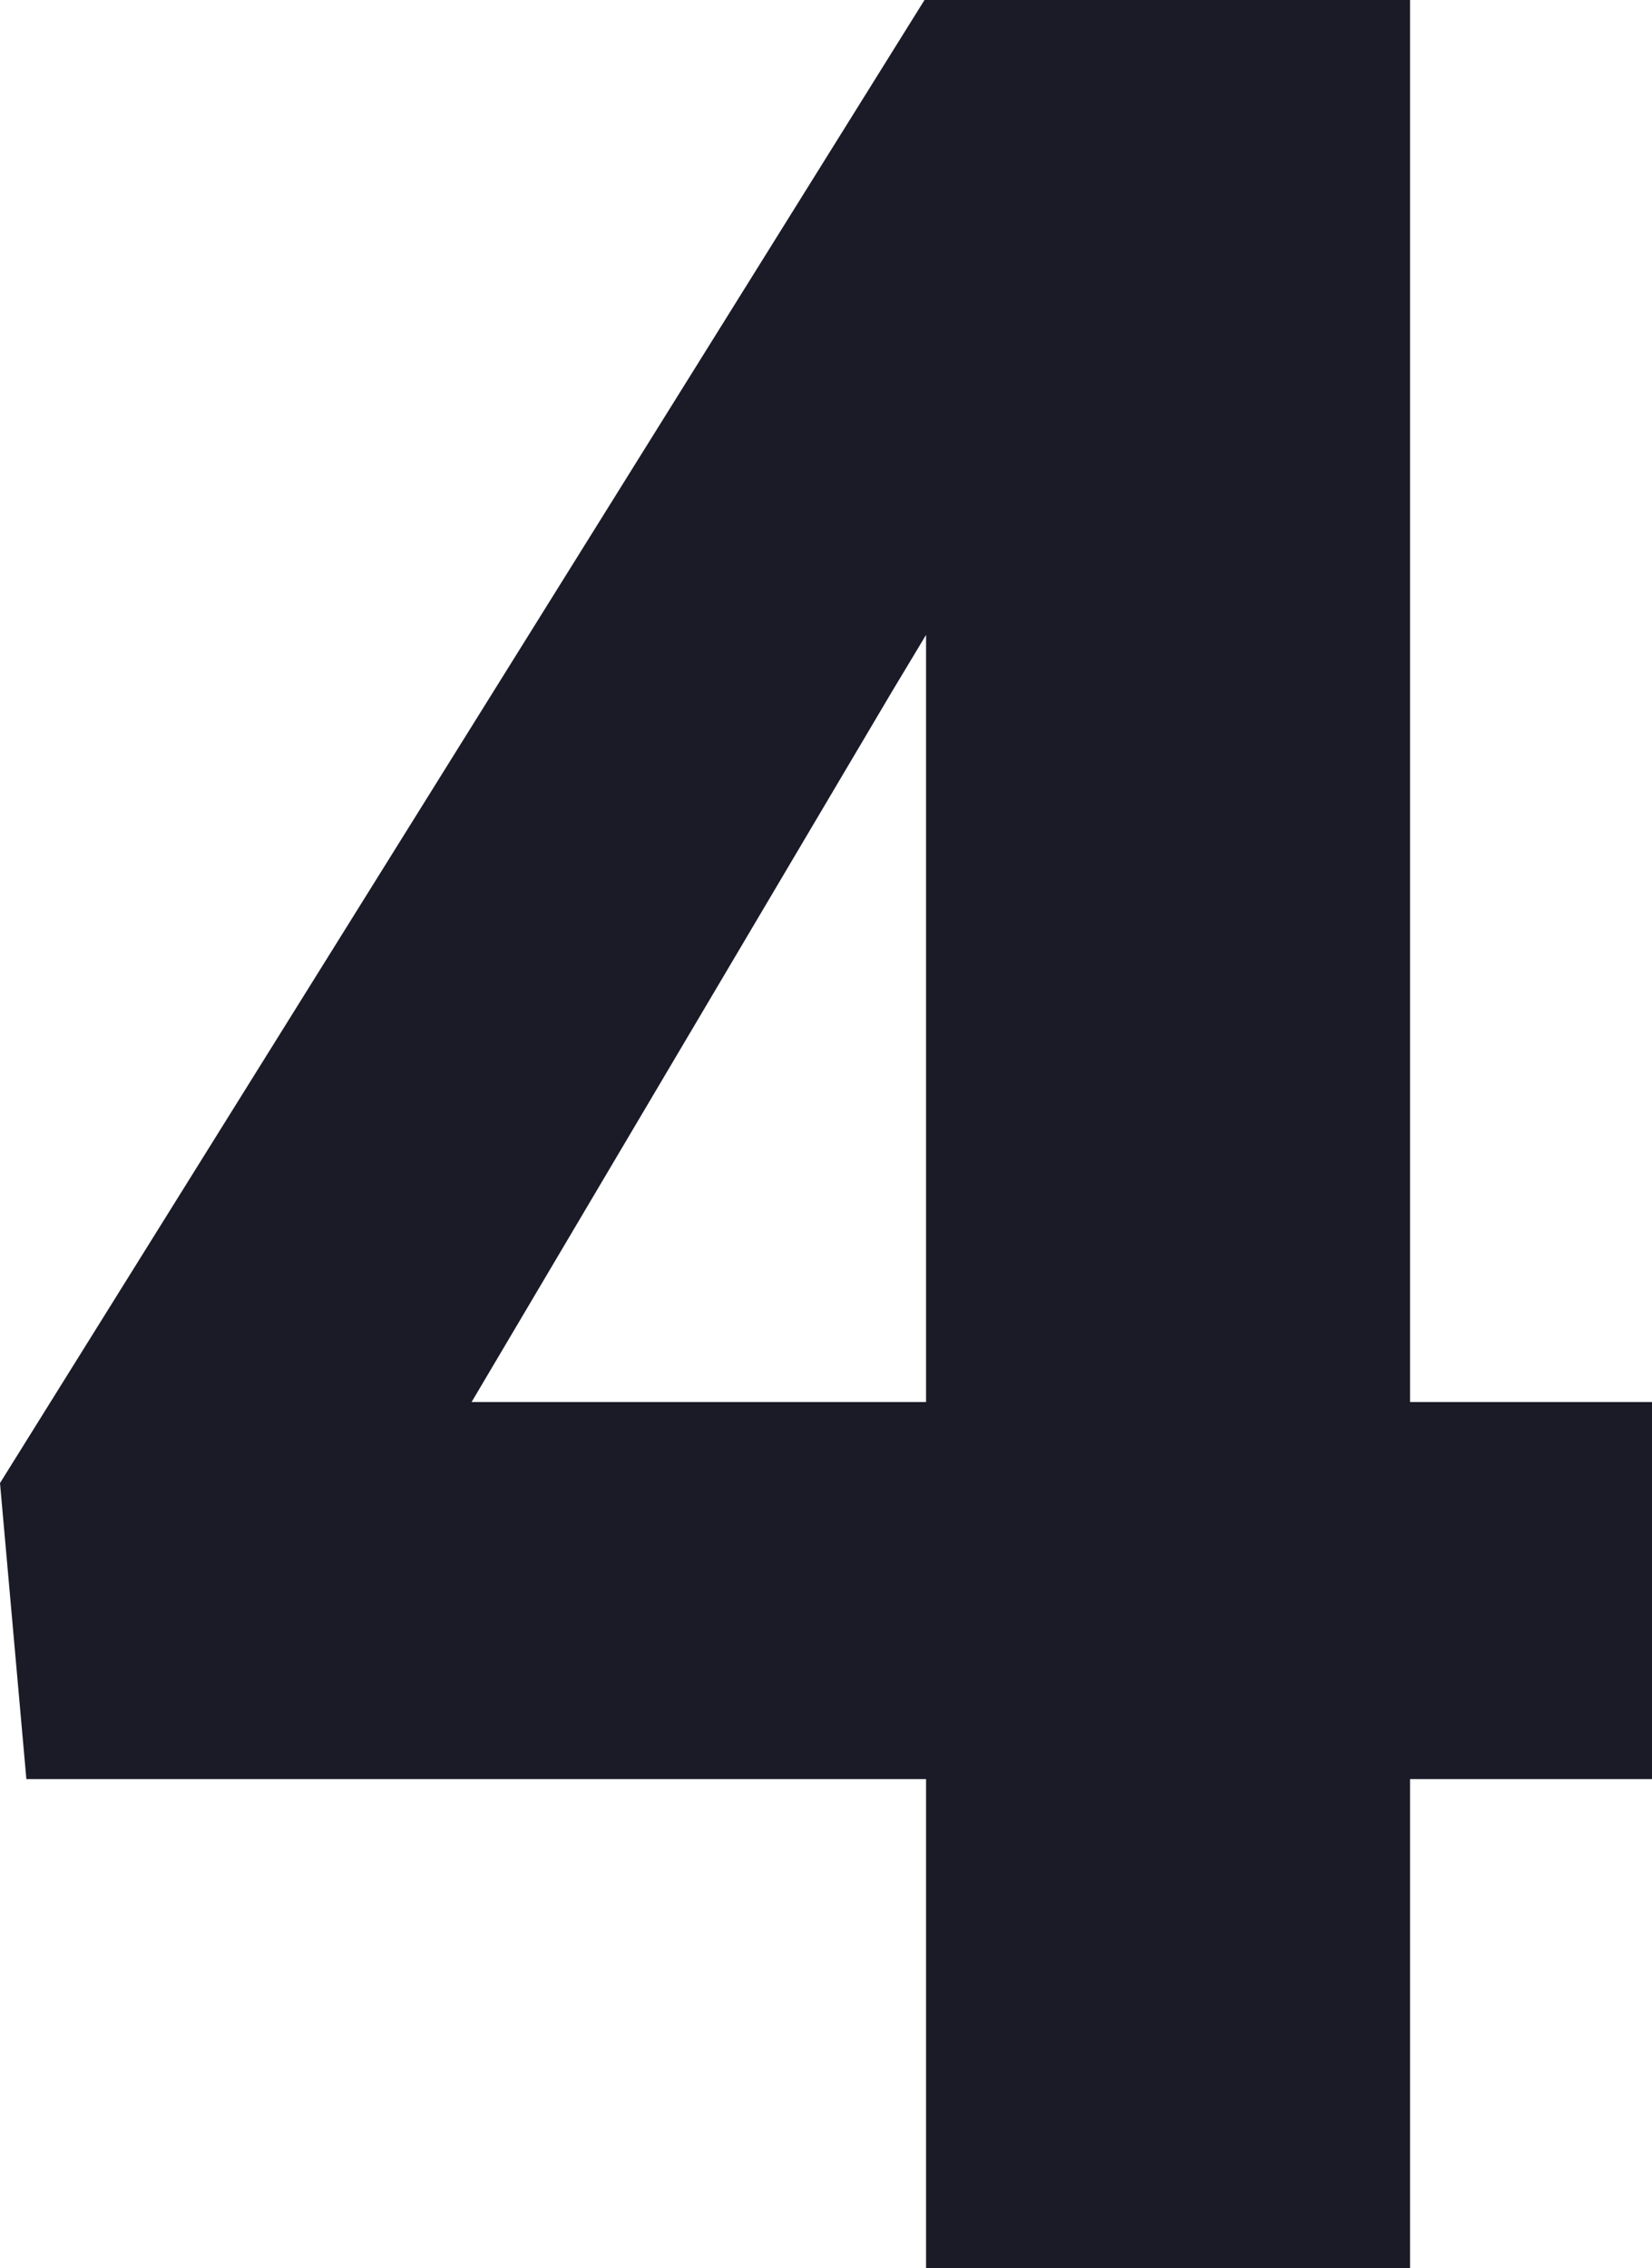
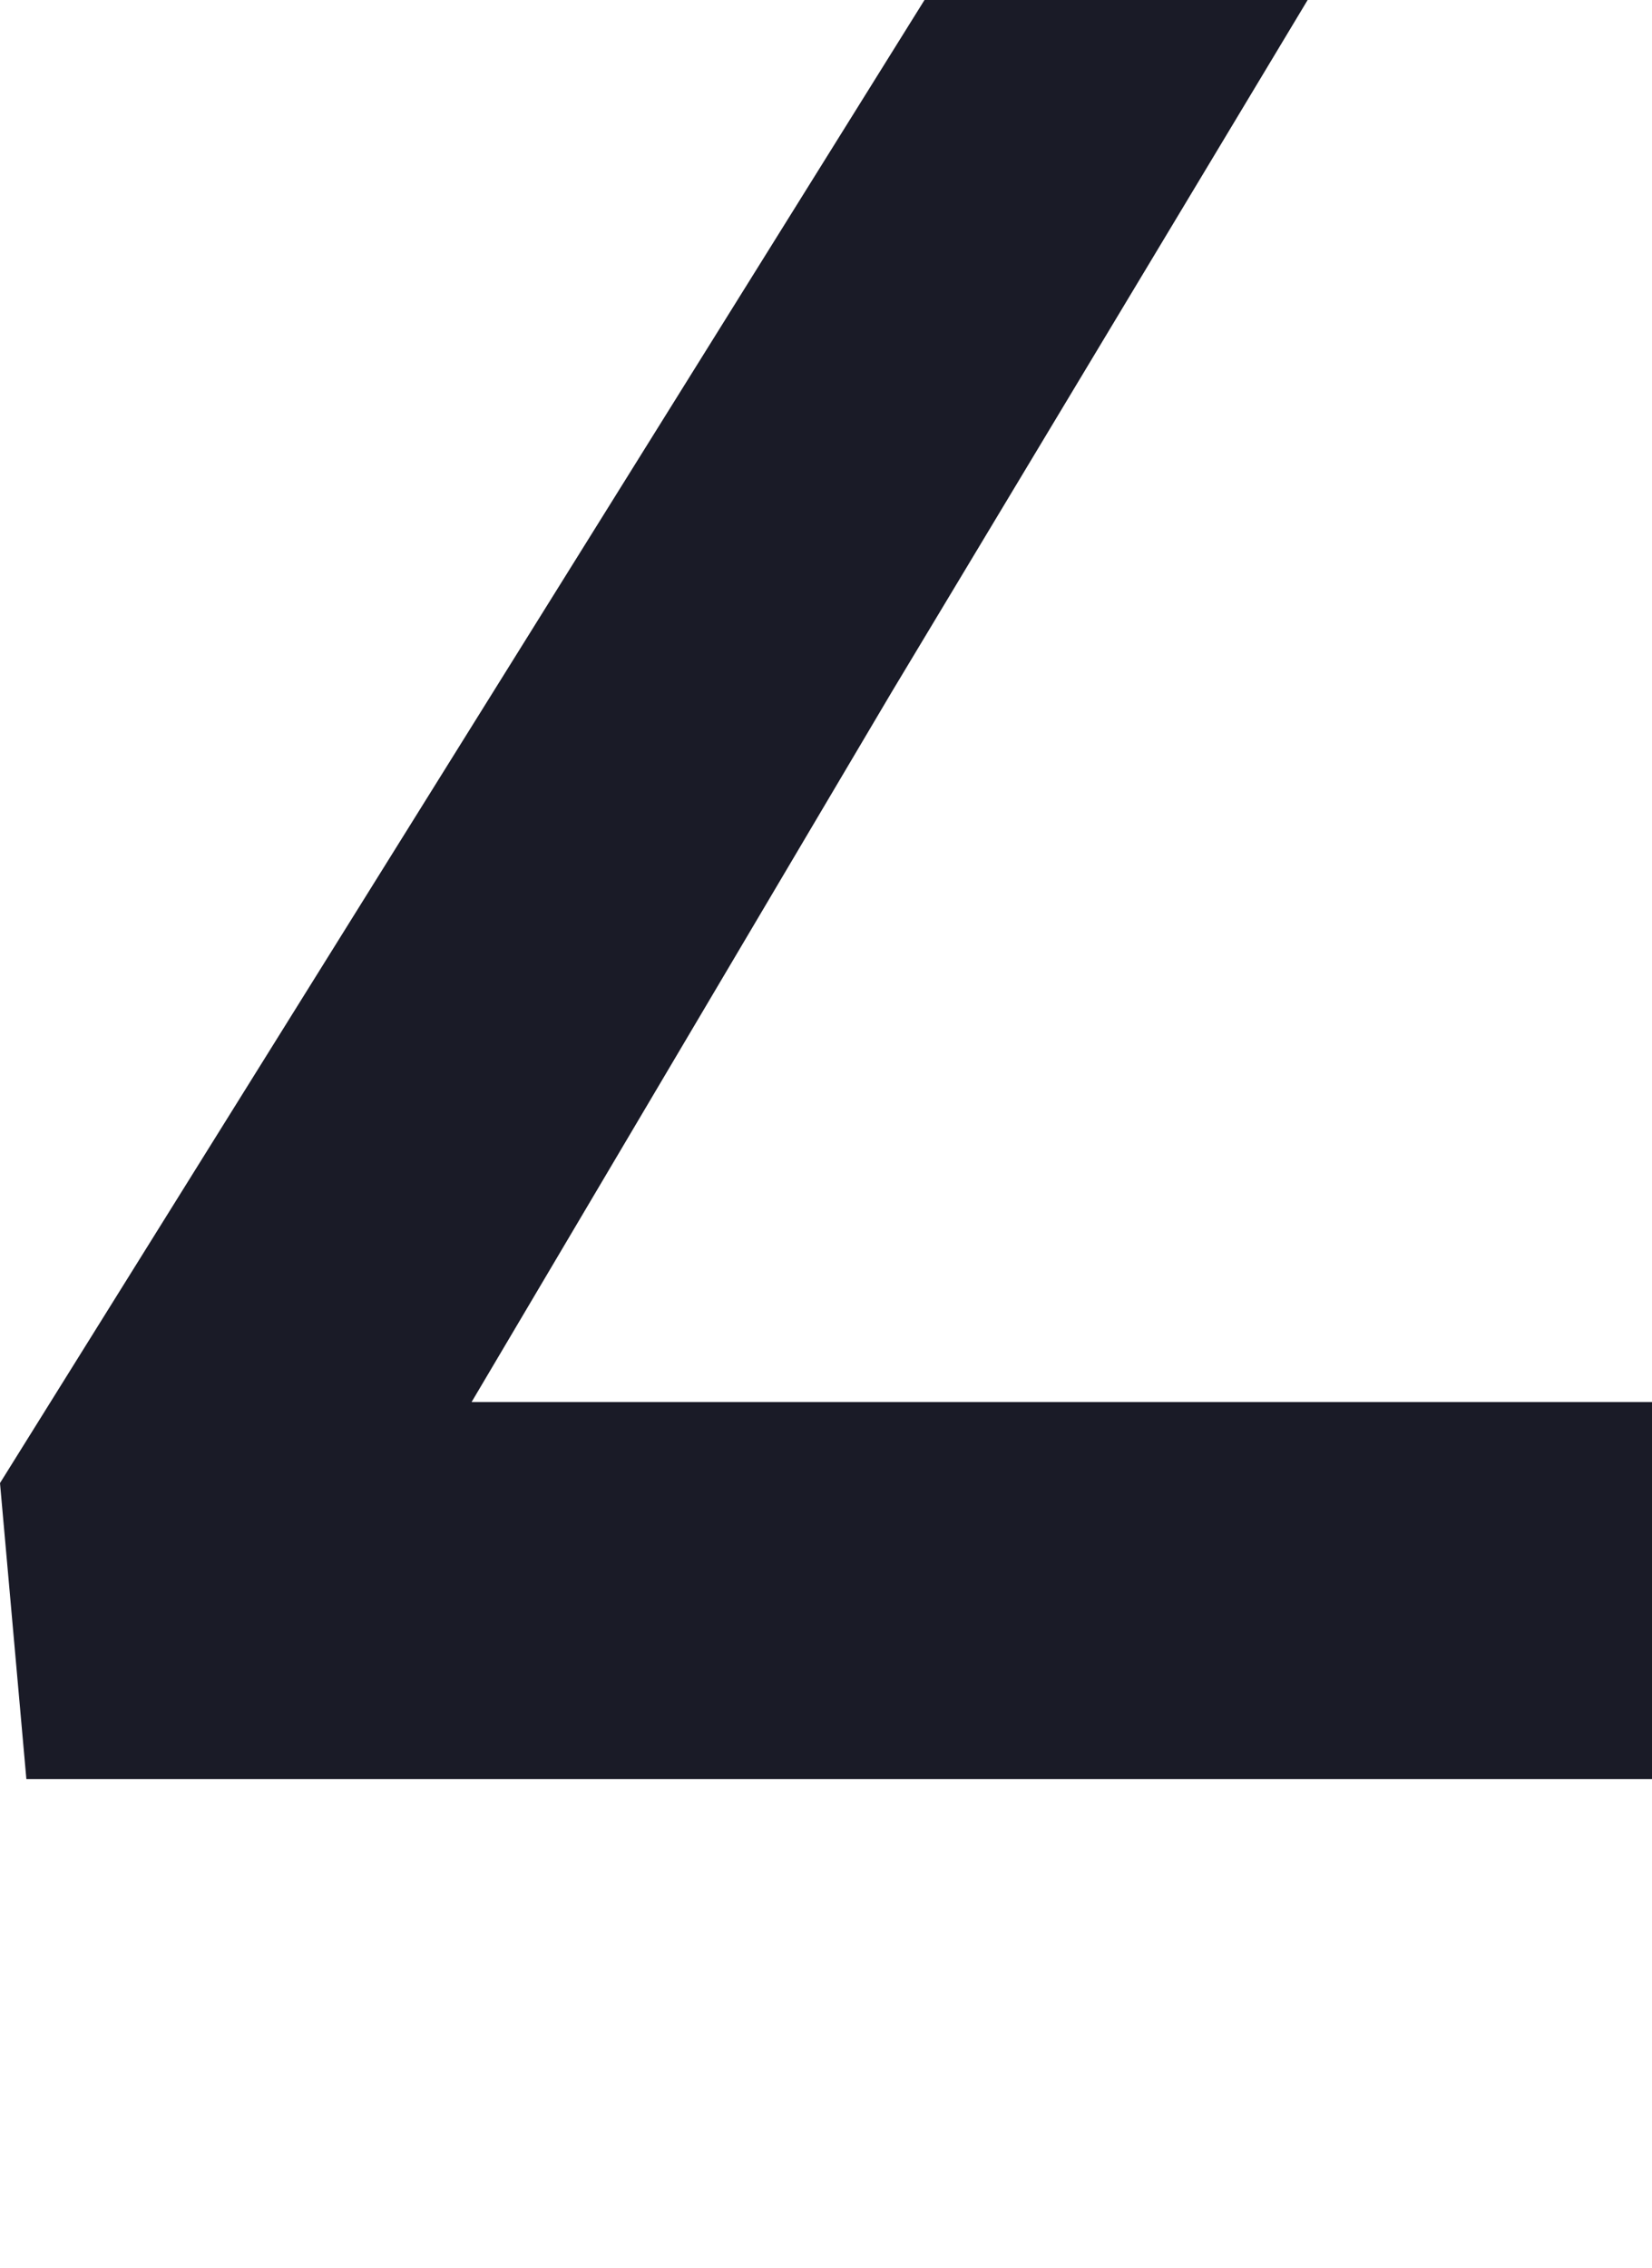
<svg xmlns="http://www.w3.org/2000/svg" width="51" height="70" viewBox="0 0 51 70" fill="none">
-   <path d="M51 43.269V54.904H0.814L0 45.769L28.541 0H40.369L27.535 21.346L14.558 43.269H51ZM43.53 0V70H28.589V0H43.53Z" fill="#1A1B27" />
+   <path d="M51 43.269V54.904H0.814L0 45.769L28.541 0H40.369L27.535 21.346L14.558 43.269H51ZM43.53 0V70V0H43.53Z" fill="#1A1B27" />
</svg>